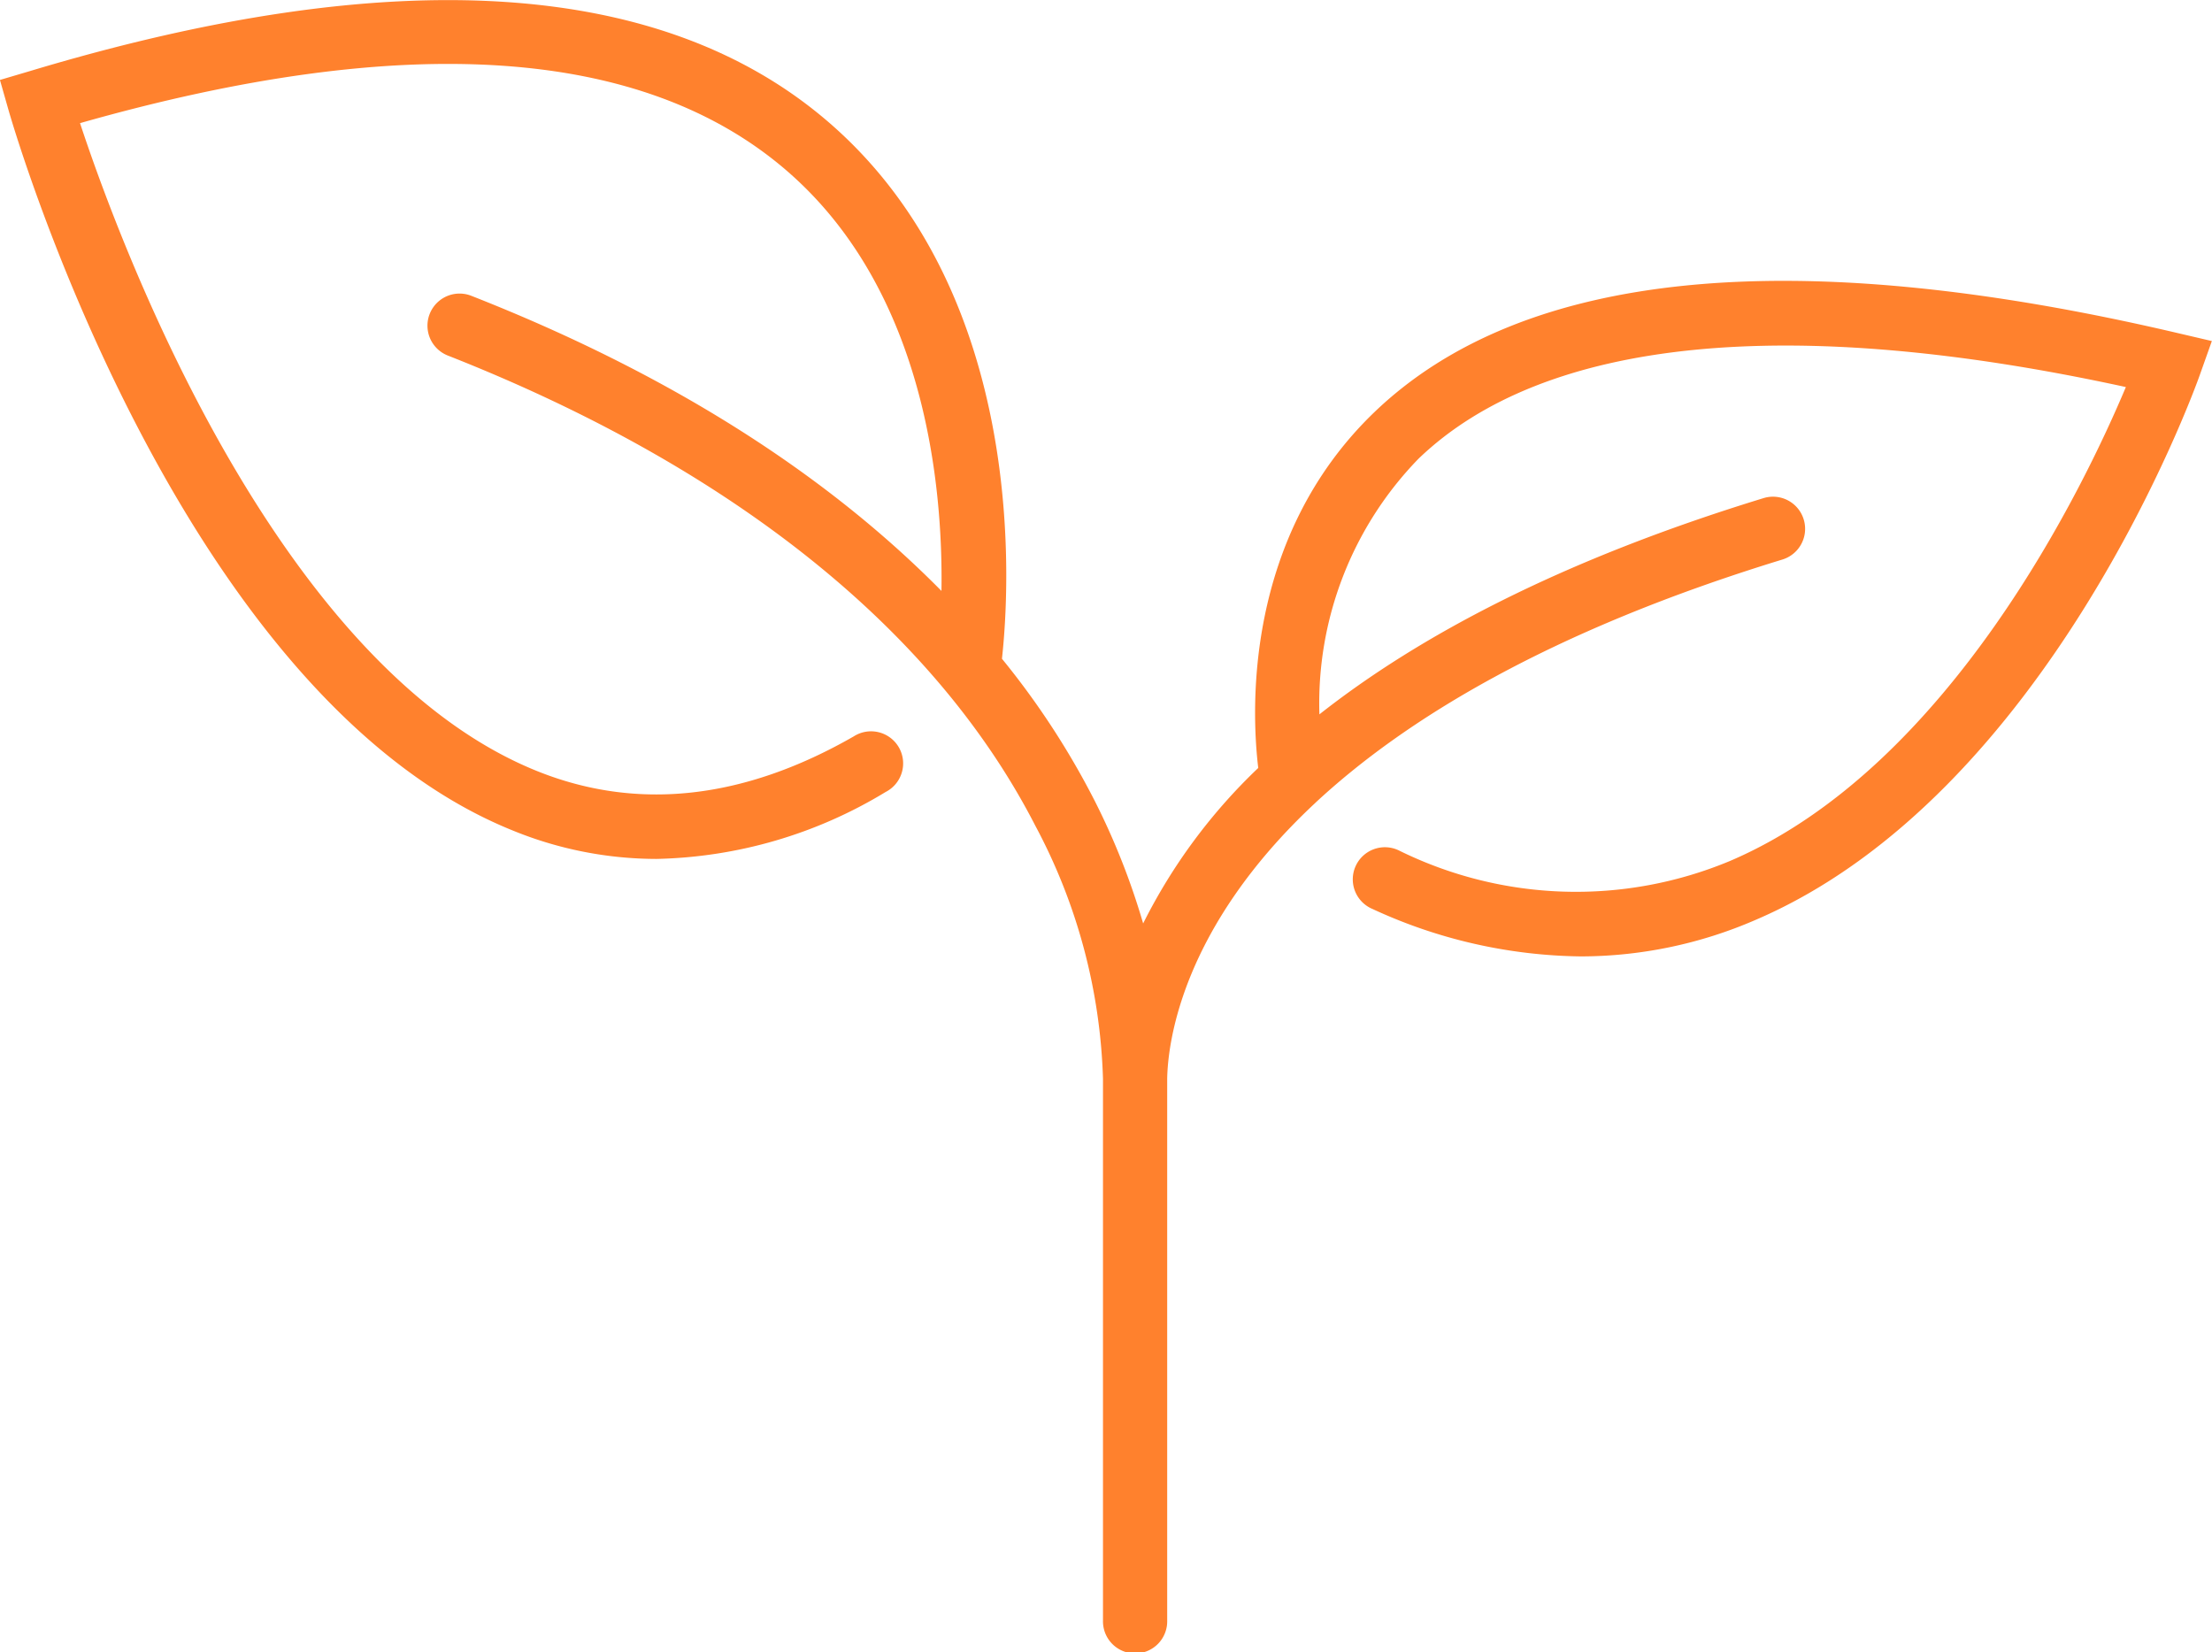
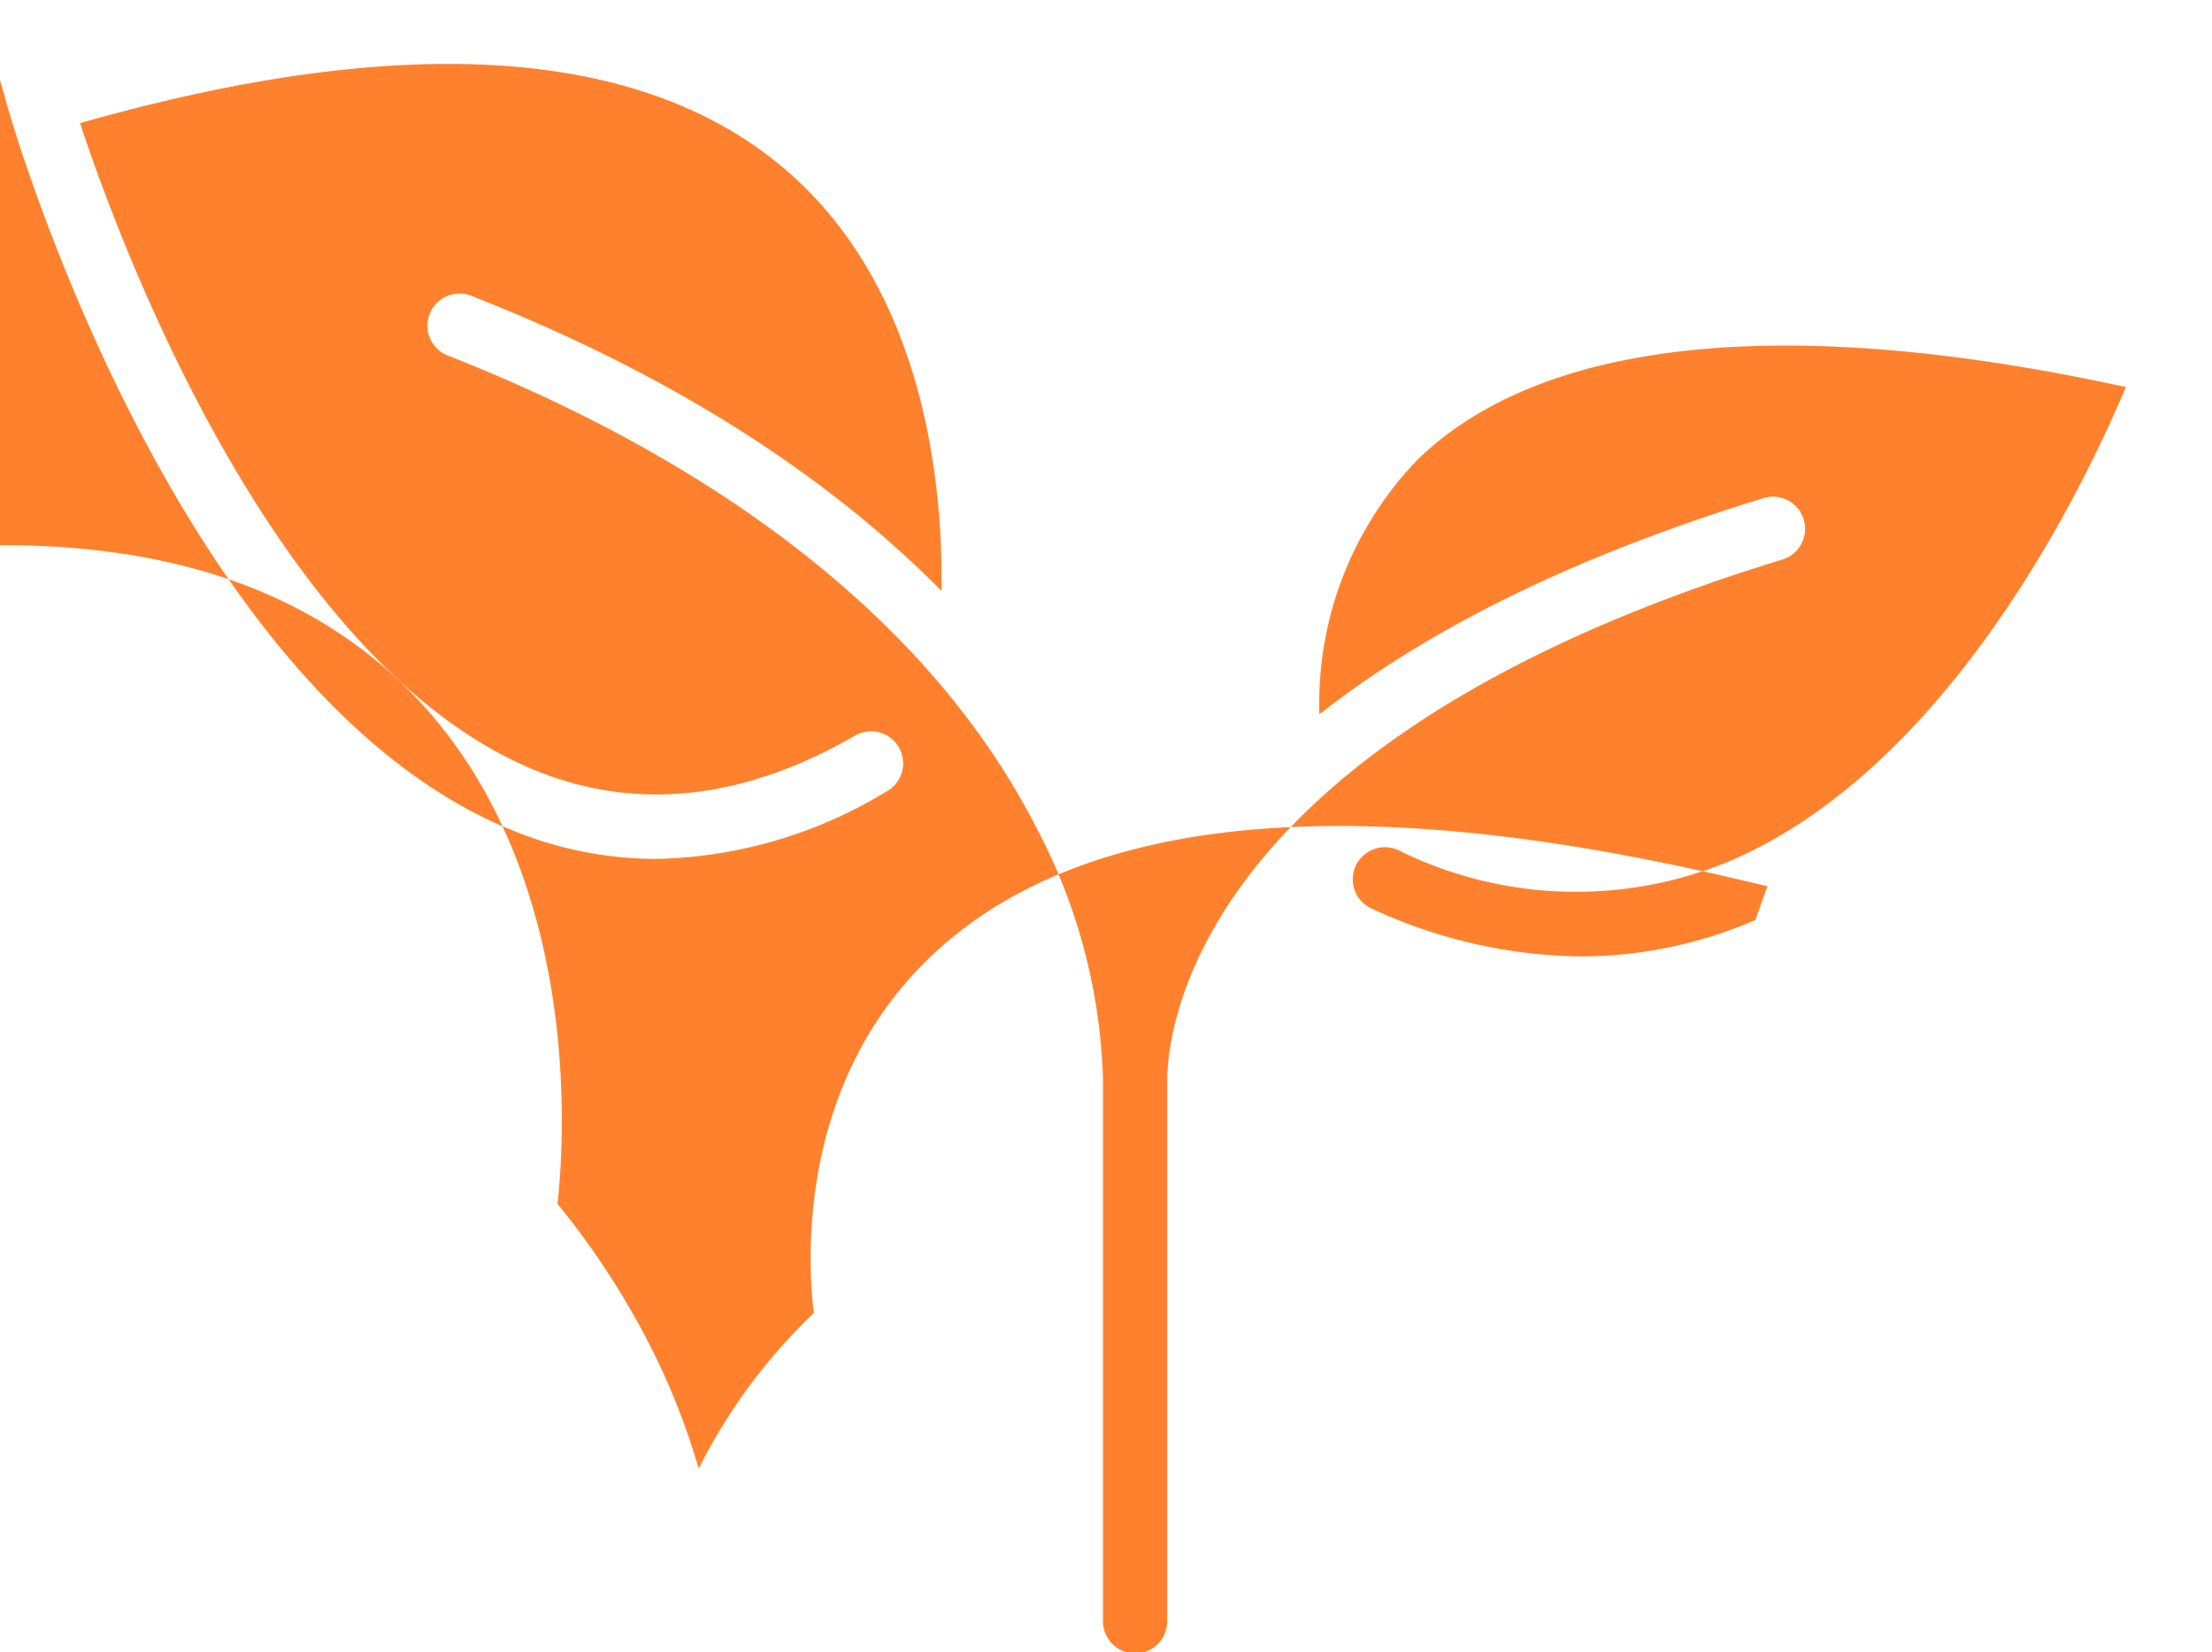
<svg xmlns="http://www.w3.org/2000/svg" width="76.452" height="57.107" viewBox="0 0 76.452 57.107">
  <defs>
    <style>.a{fill:#ff812d;}</style>
  </defs>
-   <path class="a" d="M56.9,3400.575l.3,1.053c.238.825,5.931,20.23,17.4,24.877a13.159,13.159,0,0,0,4.99.992,15.872,15.872,0,0,0,7.921-2.313,1.109,1.109,0,1,0-1.1-1.923c-3.818,2.191-7.508,2.591-10.97,1.19-9.035-3.658-14.428-18.311-15.773-22.383,11.25-3.2,19.47-2.646,24.435,1.652,4.783,4.14,5.394,10.889,5.338,14.515-3.5-3.548-8.649-7.215-16.25-10.2a1.109,1.109,0,1,0-.811,2.065c9.809,3.86,16.831,9.48,20.308,16.255a19.776,19.776,0,0,1,2.336,8.742v18.716a1.11,1.11,0,1,0,2.219,0v-18.728c.024-1.224.489-5.2,5.1-9.506a.1.1,0,0,0,.018-.018c3.118-2.9,8.12-5.954,16.145-8.411a1.11,1.11,0,0,0-.65-2.123c-7.08,2.169-11.973,4.811-15.352,7.474a12.129,12.129,0,0,1,3.424-8.834c4.336-4.171,12.772-5.022,24.449-2.478-1.421,3.381-6.077,13.127-13.683,16.379a13.819,13.819,0,0,1-11.449-.367,1.11,1.11,0,1,0-.906,2.026,17.583,17.583,0,0,0,7.2,1.639,15.2,15.2,0,0,0,6.034-1.259c10.108-4.33,15.151-18.249,15.361-18.84l.415-1.168-1.208-.282c-13.284-3.109-22.622-2.184-27.751,2.753-4.5,4.338-4.236,10.319-4,12.283a19.38,19.38,0,0,0-3.978,5.374,24.611,24.611,0,0,0-1.675-4.239,27.614,27.614,0,0,0-3.205-4.909c.261-2.359.935-12.538-5.964-18.521-5.735-4.973-15.027-5.578-27.616-1.794Z" transform="translate(-56.902 -3397.812)" />
+   <path class="a" d="M56.9,3400.575l.3,1.053c.238.825,5.931,20.23,17.4,24.877a13.159,13.159,0,0,0,4.99.992,15.872,15.872,0,0,0,7.921-2.313,1.109,1.109,0,1,0-1.1-1.923c-3.818,2.191-7.508,2.591-10.97,1.19-9.035-3.658-14.428-18.311-15.773-22.383,11.25-3.2,19.47-2.646,24.435,1.652,4.783,4.14,5.394,10.889,5.338,14.515-3.5-3.548-8.649-7.215-16.25-10.2a1.109,1.109,0,1,0-.811,2.065c9.809,3.86,16.831,9.48,20.308,16.255a19.776,19.776,0,0,1,2.336,8.742v18.716a1.11,1.11,0,1,0,2.219,0v-18.728c.024-1.224.489-5.2,5.1-9.506a.1.1,0,0,0,.018-.018c3.118-2.9,8.12-5.954,16.145-8.411a1.11,1.11,0,0,0-.65-2.123c-7.08,2.169-11.973,4.811-15.352,7.474a12.129,12.129,0,0,1,3.424-8.834c4.336-4.171,12.772-5.022,24.449-2.478-1.421,3.381-6.077,13.127-13.683,16.379a13.819,13.819,0,0,1-11.449-.367,1.11,1.11,0,1,0-.906,2.026,17.583,17.583,0,0,0,7.2,1.639,15.2,15.2,0,0,0,6.034-1.259l.415-1.168-1.208-.282c-13.284-3.109-22.622-2.184-27.751,2.753-4.5,4.338-4.236,10.319-4,12.283a19.38,19.38,0,0,0-3.978,5.374,24.611,24.611,0,0,0-1.675-4.239,27.614,27.614,0,0,0-3.205-4.909c.261-2.359.935-12.538-5.964-18.521-5.735-4.973-15.027-5.578-27.616-1.794Z" transform="translate(-56.902 -3397.812)" />
</svg>